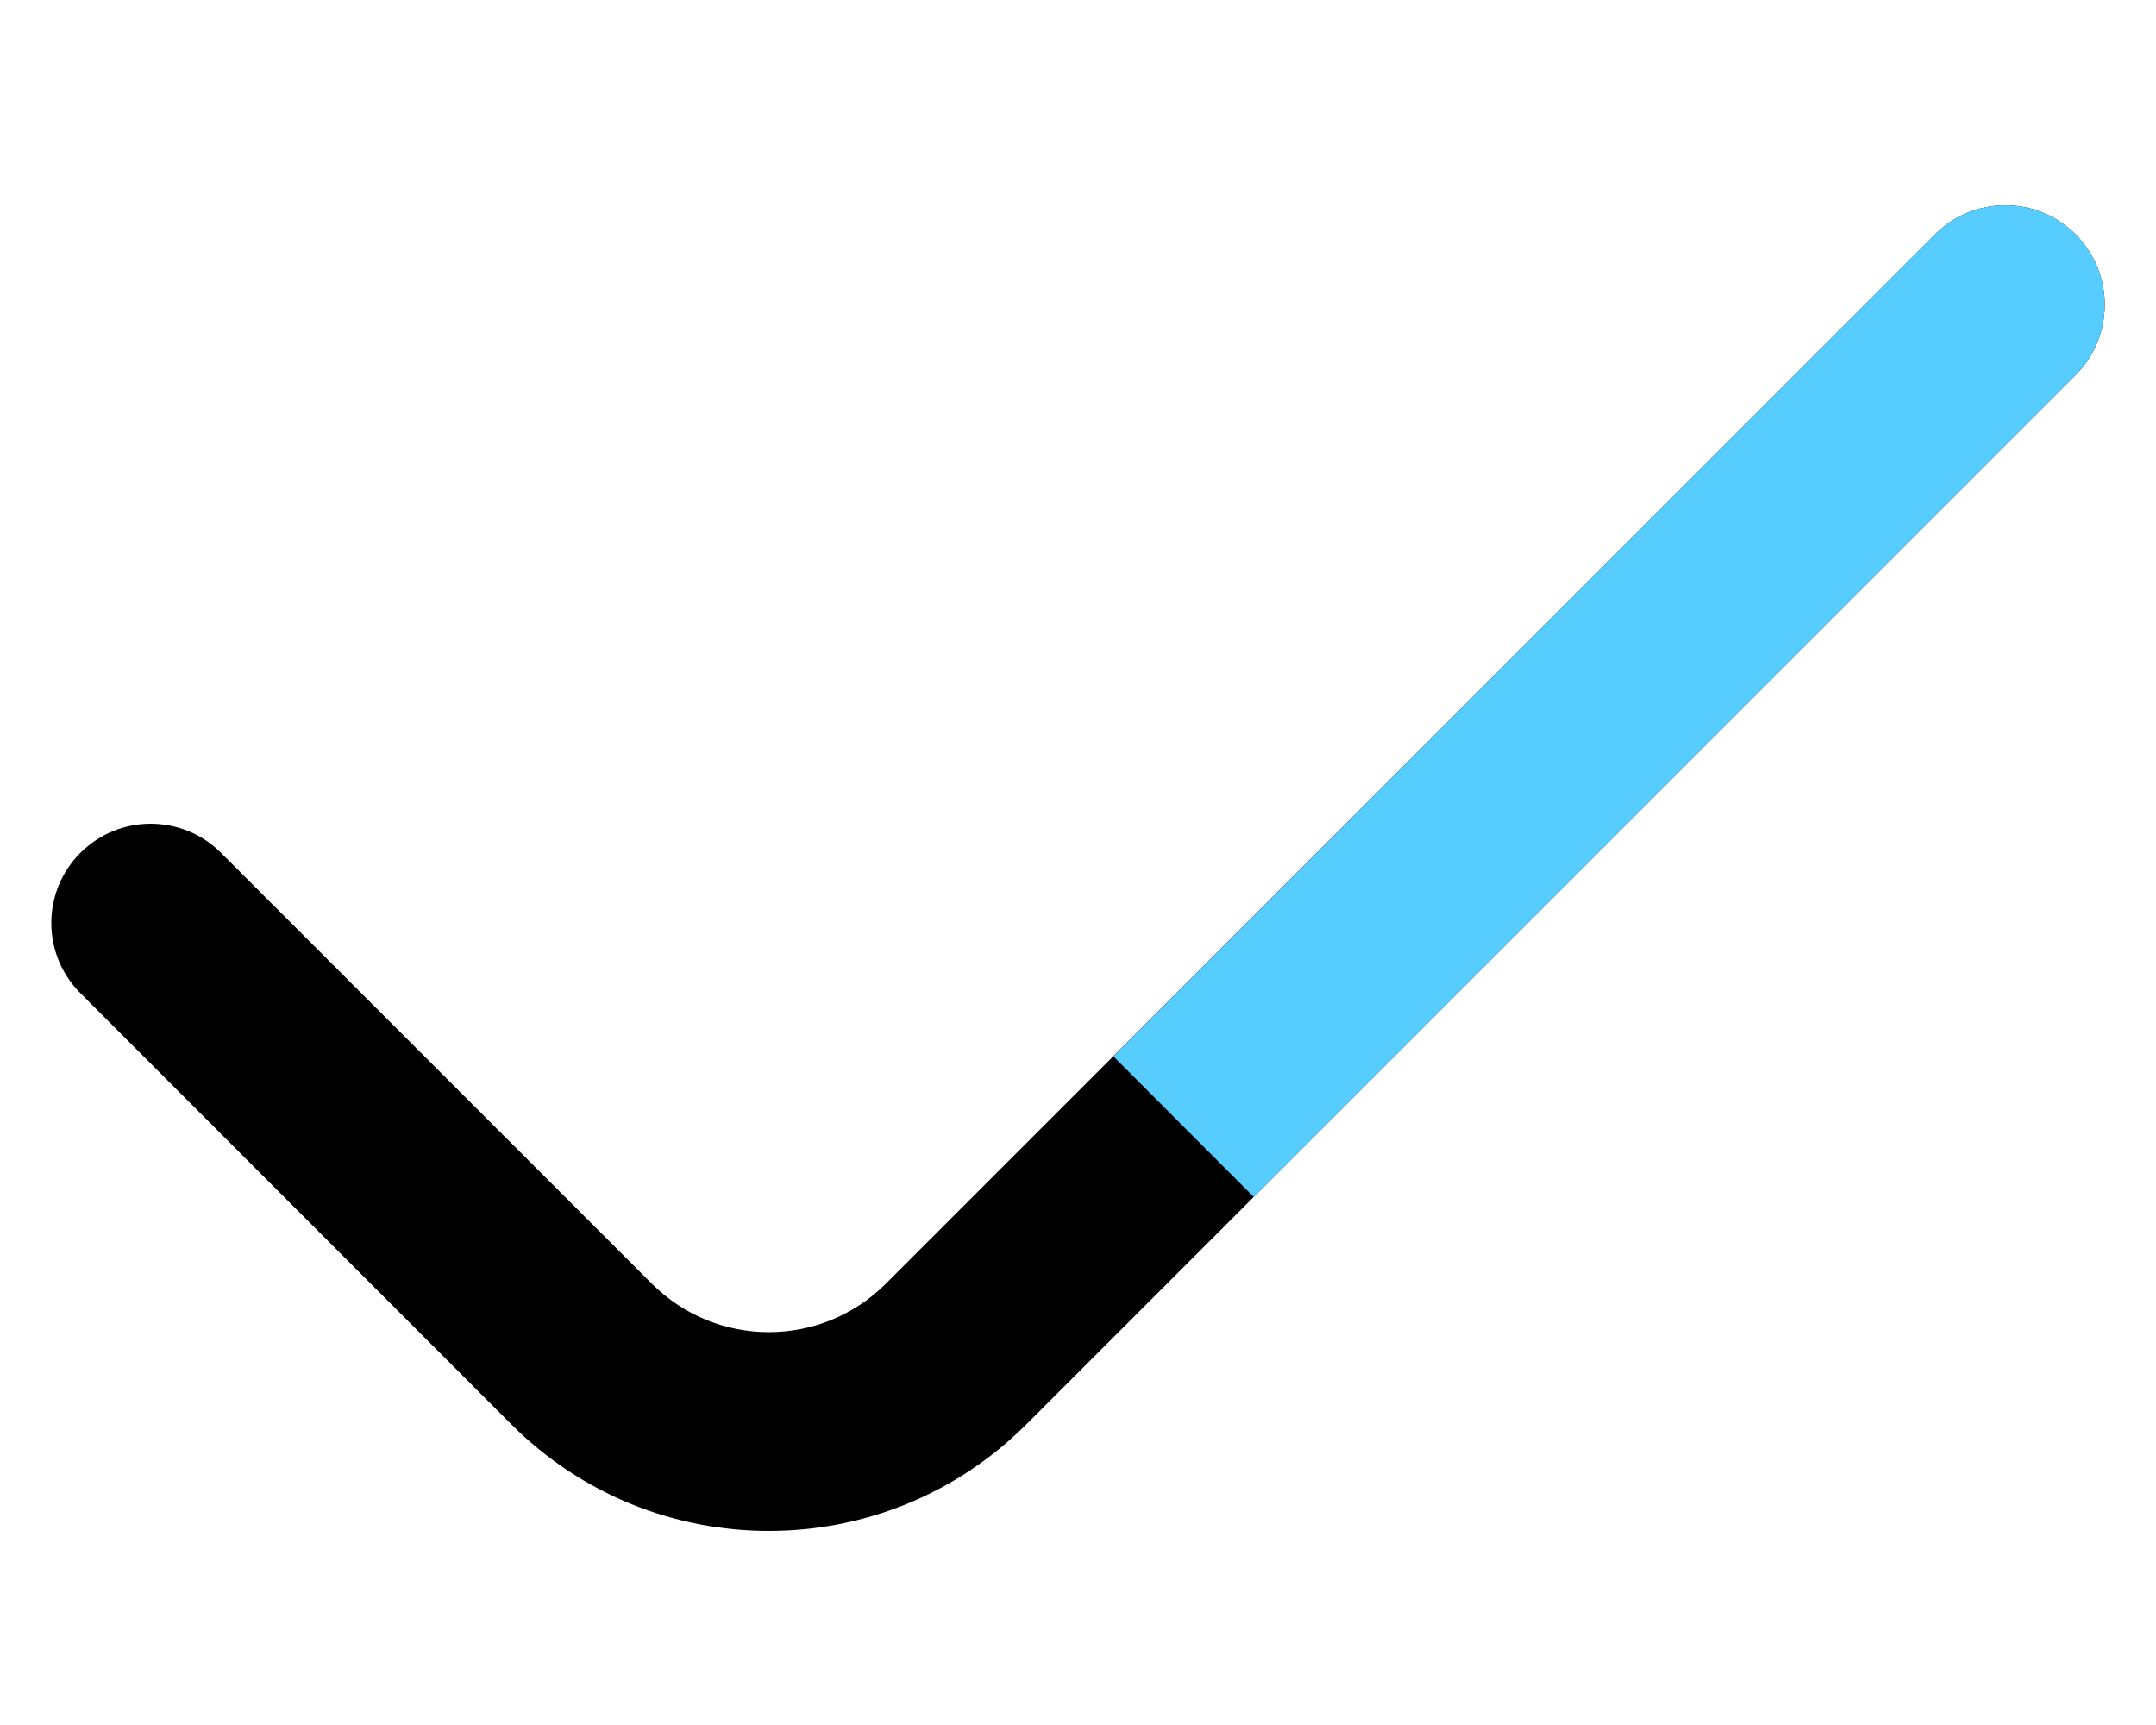
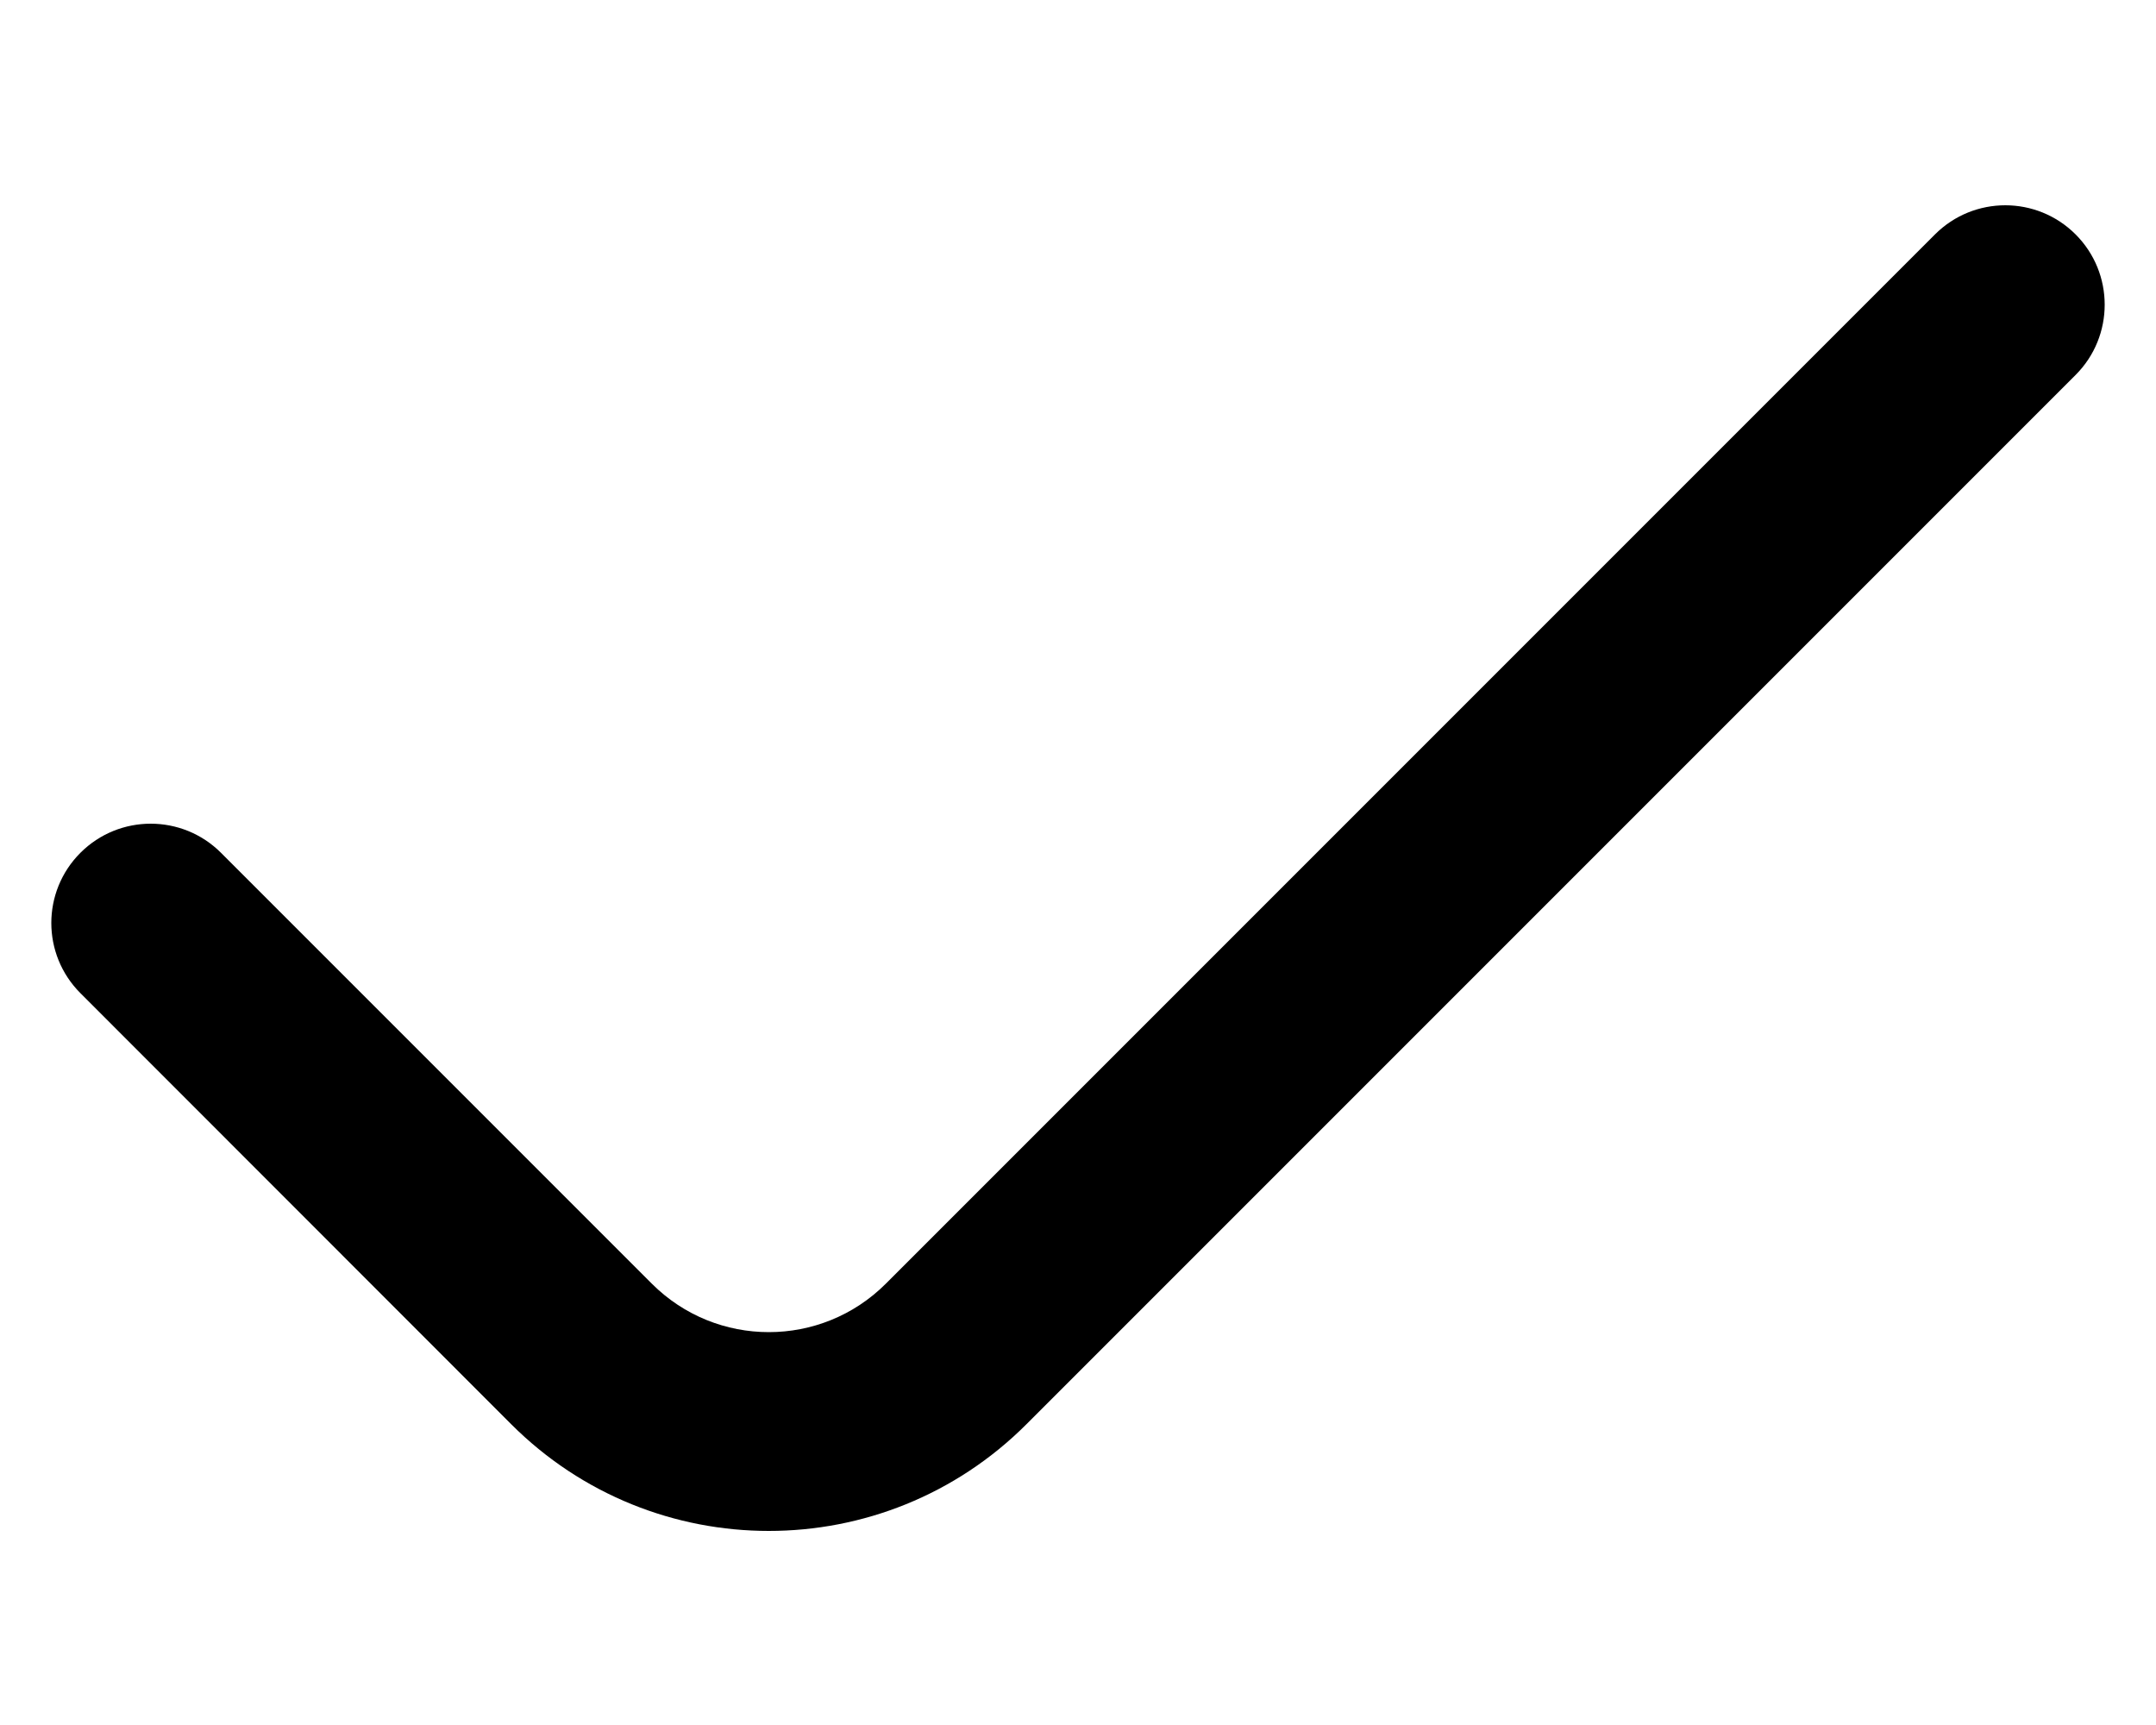
<svg xmlns="http://www.w3.org/2000/svg" width="10" height="8" viewBox="0 0 10 8" fill="none">
  <path fill-rule="evenodd" clip-rule="evenodd" d="M9.627 1.087C9.807 1.267 9.807 1.559 9.627 1.739L4.761 6.605C4.101 7.265 3.031 7.265 2.371 6.605L0.373 4.606C0.193 4.426 0.193 4.135 0.373 3.955C0.553 3.775 0.845 3.775 1.025 3.955L3.023 5.953C3.323 6.253 3.809 6.253 4.109 5.953L8.975 1.087C9.155 0.907 9.447 0.907 9.627 1.087Z" fill="black" />
-   <path fill-rule="evenodd" clip-rule="evenodd" d="M9.627 1.087C9.807 1.267 9.807 1.559 9.627 1.739L6.76 4.606L5.815 5.551L5.164 4.899L6.108 3.955L8.975 1.087C9.155 0.907 9.447 0.907 9.627 1.087Z" fill="#56CCFF" />
</svg>